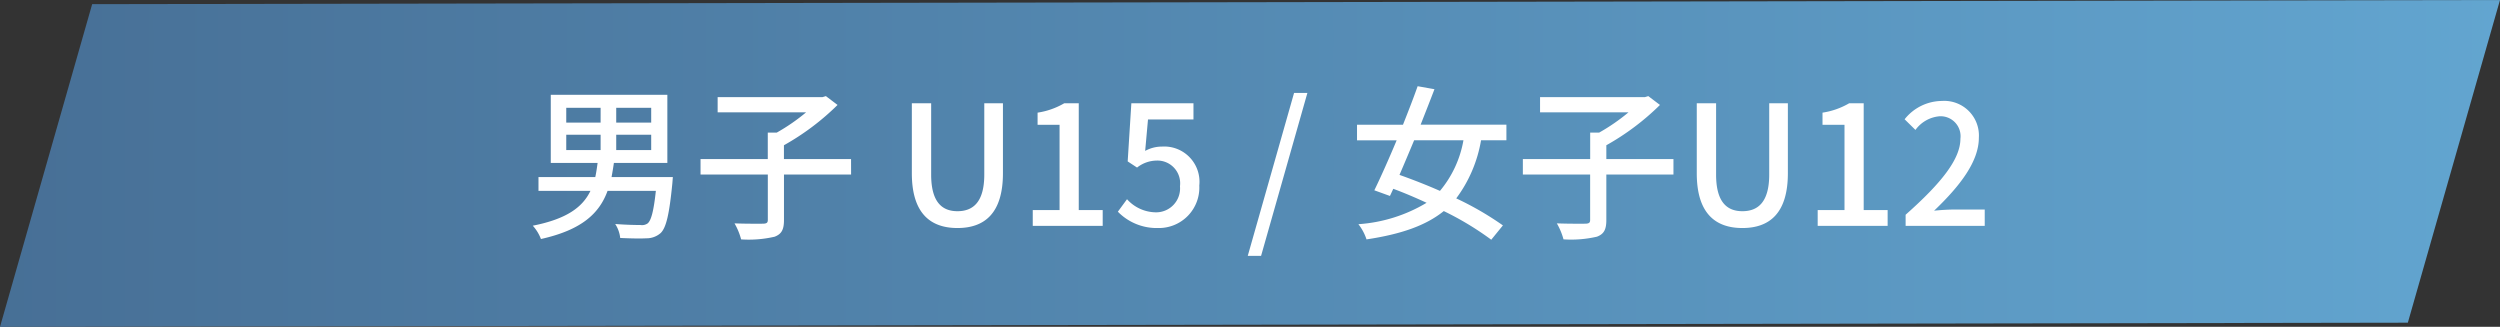
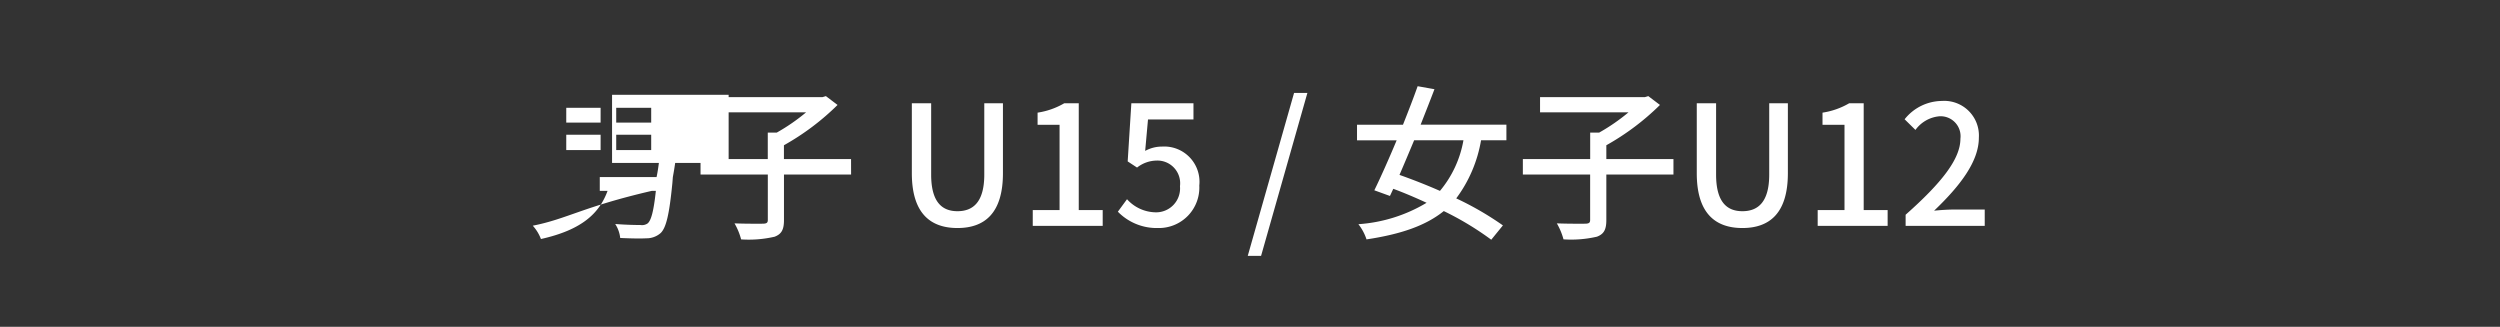
<svg xmlns="http://www.w3.org/2000/svg" id="コンポーネント_1_1" data-name="コンポーネント 1 – 1" width="240.174" height="31.395" viewBox="0 0 240.174 31.395">
  <rect x="0" y="0" width="240.174" height="31.395" fill="#333333" stroke="none" />
  <defs>
    <linearGradient id="linear-gradient" x1="0.5" y1="-0.289" x2="0.5" y2="1.149" gradientUnits="objectBoundingBox">
      <stop offset="0" stop-color="#6ab5e1" />
      <stop offset="1" stop-color="#43678d" />
    </linearGradient>
  </defs>
-   <path id="パス_36" data-name="パス 36" d="M.391-100.281l31,8.854.4,231.32-31-8.854Z" transform="translate(139.893 -0.391) rotate(90)" fill="url(#linear-gradient)" />
-   <path id="パス_137" data-name="パス 137" d="M-66.6-8.752h3.3V-7.28h-3.3Zm0-2.592h3.3V-9.92h-3.3Zm8.16,1.424H-61.8v-1.424h3.36Zm0,2.64H-61.8V-8.752h3.36Zm2.08,2.592h-5.888c.08-.432.16-.9.224-1.36h5.136v-6.544h-11.2v6.544h4.5c-.064.464-.128.928-.224,1.36h-5.456V-3.36h4.992C-65.016-1.824-66.5-.672-69.816-.016a4.06,4.06,0,0,1,.784,1.28c3.952-.88,5.616-2.48,6.4-4.624h4.64c-.208,1.936-.448,2.832-.784,3.12a.938.938,0,0,1-.688.16c-.4,0-1.424-.016-2.432-.1a3.1,3.1,0,0,1,.48,1.344c1.008.048,1.984.064,2.5.032A2.054,2.054,0,0,0-57.528.688C-57,.176-56.7-1.1-56.408-4.08Zm17.12-1.728h-6.448V-7.744a24,24,0,0,0,5.152-3.872l-1.12-.848-.336.1H-52.056v1.456h8.5A18.717,18.717,0,0,1-46.376-8.96h-.864v2.544H-53.7v1.488h6.464V-.576c0,.272-.1.352-.432.368-.368,0-1.568.016-2.768-.032A6.272,6.272,0,0,1-49.8,1.3a11.023,11.023,0,0,0,3.216-.256c.672-.256.9-.688.9-1.6V-4.928h6.448ZM-29.016.208c2.608,0,4.368-1.424,4.368-5.264v-6.72H-26.44v6.848c0,2.656-1.088,3.52-2.576,3.52-1.472,0-2.528-.864-2.528-3.52v-6.848H-33.4v6.72C-33.4-1.216-31.624.208-29.016.208ZM-21.784,0h6.72V-1.52h-2.3V-11.776H-18.76a7.234,7.234,0,0,1-2.56.9v1.168h2.112V-1.52h-2.576ZM-9.752.208a3.885,3.885,0,0,0,3.968-4.08A3.387,3.387,0,0,0-9.368-7.616a3.32,3.32,0,0,0-1.616.416l.272-3.024h4.368v-1.552h-5.968l-.352,5.584.9.592A3.1,3.1,0,0,1-9.88-6.272,2.184,2.184,0,0,1-7.64-3.808,2.3,2.3,0,0,1-9.976-1.3,3.768,3.768,0,0,1-12.728-2.56l-.88,1.2A5.211,5.211,0,0,0-9.752.208ZM-1.128,2.88H.152L4.6-12.768H3.32Zm20.72-11.1A10.354,10.354,0,0,1,17.336-3.36c-1.312-.576-2.656-1.1-3.888-1.536.448-1.04.928-2.176,1.408-3.328Zm4.128,0v-1.5H15.48c.464-1.184.928-2.352,1.328-3.408l-1.616-.288c-.4,1.136-.9,2.416-1.408,3.7H9.368v1.5h3.808c-.752,1.792-1.52,3.52-2.144,4.8l1.5.544.32-.688c1.04.384,2.128.848,3.2,1.344A14.673,14.673,0,0,1,9.5-.16,4.762,4.762,0,0,1,10.28,1.3c3.328-.5,5.7-1.328,7.424-2.72a28.859,28.859,0,0,1,4.56,2.752l1.12-1.376A29.529,29.529,0,0,0,18.9-2.64a12.937,12.937,0,0,0,2.384-5.584ZM39.768-6.416H33.32V-7.744a24,24,0,0,0,5.152-3.872l-1.12-.848-.336.1H26.952v1.456h8.5A18.717,18.717,0,0,1,32.632-8.96h-.864v2.544H25.3v1.488h6.464V-.576c0,.272-.1.352-.432.368-.368,0-1.568.016-2.768-.032a6.272,6.272,0,0,1,.64,1.536,11.023,11.023,0,0,0,3.216-.256c.672-.256.9-.688.9-1.6V-4.928h6.448ZM46.392.208C49,.208,50.76-1.216,50.76-5.056v-6.72H48.968v6.848c0,2.656-1.088,3.52-2.576,3.52-1.472,0-2.528-.864-2.528-3.52v-6.848H42.008v6.72C42.008-1.216,43.784.208,46.392.208ZM53.624,0h6.72V-1.52h-2.3V-11.776H56.648a7.234,7.234,0,0,1-2.56.9v1.168H56.2V-1.52H53.624Zm8.448,0h7.6V-1.568H66.728c-.576,0-1.312.048-1.92.112,2.5-2.384,4.3-4.736,4.3-7.008A3.33,3.33,0,0,0,65.56-12a4.621,4.621,0,0,0-3.584,1.76l1.04,1.024a3.194,3.194,0,0,1,2.32-1.312,1.92,1.92,0,0,1,2,2.16c0,1.936-1.792,4.224-5.264,7.3Z" transform="translate(121 21.698)" fill="#fff" />
+   <path id="パス_137" data-name="パス 137" d="M-66.6-8.752h3.3V-7.28h-3.3Zm0-2.592h3.3V-9.92h-3.3Zm8.16,1.424H-61.8v-1.424h3.36Zm0,2.64H-61.8V-8.752h3.36Zm2.08,2.592c.08-.432.16-.9.224-1.36h5.136v-6.544h-11.2v6.544h4.5c-.064.464-.128.928-.224,1.36h-5.456V-3.36h4.992C-65.016-1.824-66.5-.672-69.816-.016a4.06,4.06,0,0,1,.784,1.28c3.952-.88,5.616-2.48,6.4-4.624h4.64c-.208,1.936-.448,2.832-.784,3.12a.938.938,0,0,1-.688.16c-.4,0-1.424-.016-2.432-.1a3.1,3.1,0,0,1,.48,1.344c1.008.048,1.984.064,2.5.032A2.054,2.054,0,0,0-57.528.688C-57,.176-56.7-1.1-56.408-4.08Zm17.12-1.728h-6.448V-7.744a24,24,0,0,0,5.152-3.872l-1.12-.848-.336.1H-52.056v1.456h8.5A18.717,18.717,0,0,1-46.376-8.96h-.864v2.544H-53.7v1.488h6.464V-.576c0,.272-.1.352-.432.368-.368,0-1.568.016-2.768-.032A6.272,6.272,0,0,1-49.8,1.3a11.023,11.023,0,0,0,3.216-.256c.672-.256.9-.688.9-1.6V-4.928h6.448ZM-29.016.208c2.608,0,4.368-1.424,4.368-5.264v-6.72H-26.44v6.848c0,2.656-1.088,3.52-2.576,3.52-1.472,0-2.528-.864-2.528-3.52v-6.848H-33.4v6.72C-33.4-1.216-31.624.208-29.016.208ZM-21.784,0h6.72V-1.52h-2.3V-11.776H-18.76a7.234,7.234,0,0,1-2.56.9v1.168h2.112V-1.52h-2.576ZM-9.752.208a3.885,3.885,0,0,0,3.968-4.08A3.387,3.387,0,0,0-9.368-7.616a3.32,3.32,0,0,0-1.616.416l.272-3.024h4.368v-1.552h-5.968l-.352,5.584.9.592A3.1,3.1,0,0,1-9.88-6.272,2.184,2.184,0,0,1-7.64-3.808,2.3,2.3,0,0,1-9.976-1.3,3.768,3.768,0,0,1-12.728-2.56l-.88,1.2A5.211,5.211,0,0,0-9.752.208ZM-1.128,2.88H.152L4.6-12.768H3.32Zm20.72-11.1A10.354,10.354,0,0,1,17.336-3.36c-1.312-.576-2.656-1.1-3.888-1.536.448-1.04.928-2.176,1.408-3.328Zm4.128,0v-1.5H15.48c.464-1.184.928-2.352,1.328-3.408l-1.616-.288c-.4,1.136-.9,2.416-1.408,3.7H9.368v1.5h3.808c-.752,1.792-1.52,3.52-2.144,4.8l1.5.544.32-.688c1.04.384,2.128.848,3.2,1.344A14.673,14.673,0,0,1,9.5-.16,4.762,4.762,0,0,1,10.28,1.3c3.328-.5,5.7-1.328,7.424-2.72a28.859,28.859,0,0,1,4.56,2.752l1.12-1.376A29.529,29.529,0,0,0,18.9-2.64a12.937,12.937,0,0,0,2.384-5.584ZM39.768-6.416H33.32V-7.744a24,24,0,0,0,5.152-3.872l-1.12-.848-.336.1H26.952v1.456h8.5A18.717,18.717,0,0,1,32.632-8.96h-.864v2.544H25.3v1.488h6.464V-.576c0,.272-.1.352-.432.368-.368,0-1.568.016-2.768-.032a6.272,6.272,0,0,1,.64,1.536,11.023,11.023,0,0,0,3.216-.256c.672-.256.9-.688.9-1.6V-4.928h6.448ZM46.392.208C49,.208,50.76-1.216,50.76-5.056v-6.72H48.968v6.848c0,2.656-1.088,3.52-2.576,3.52-1.472,0-2.528-.864-2.528-3.52v-6.848H42.008v6.72C42.008-1.216,43.784.208,46.392.208ZM53.624,0h6.72V-1.52h-2.3V-11.776H56.648a7.234,7.234,0,0,1-2.56.9v1.168H56.2V-1.52H53.624Zm8.448,0h7.6V-1.568H66.728c-.576,0-1.312.048-1.92.112,2.5-2.384,4.3-4.736,4.3-7.008A3.33,3.33,0,0,0,65.56-12a4.621,4.621,0,0,0-3.584,1.76l1.04,1.024a3.194,3.194,0,0,1,2.32-1.312,1.92,1.92,0,0,1,2,2.16c0,1.936-1.792,4.224-5.264,7.3Z" transform="translate(121 21.698)" fill="#fff" />
</svg>